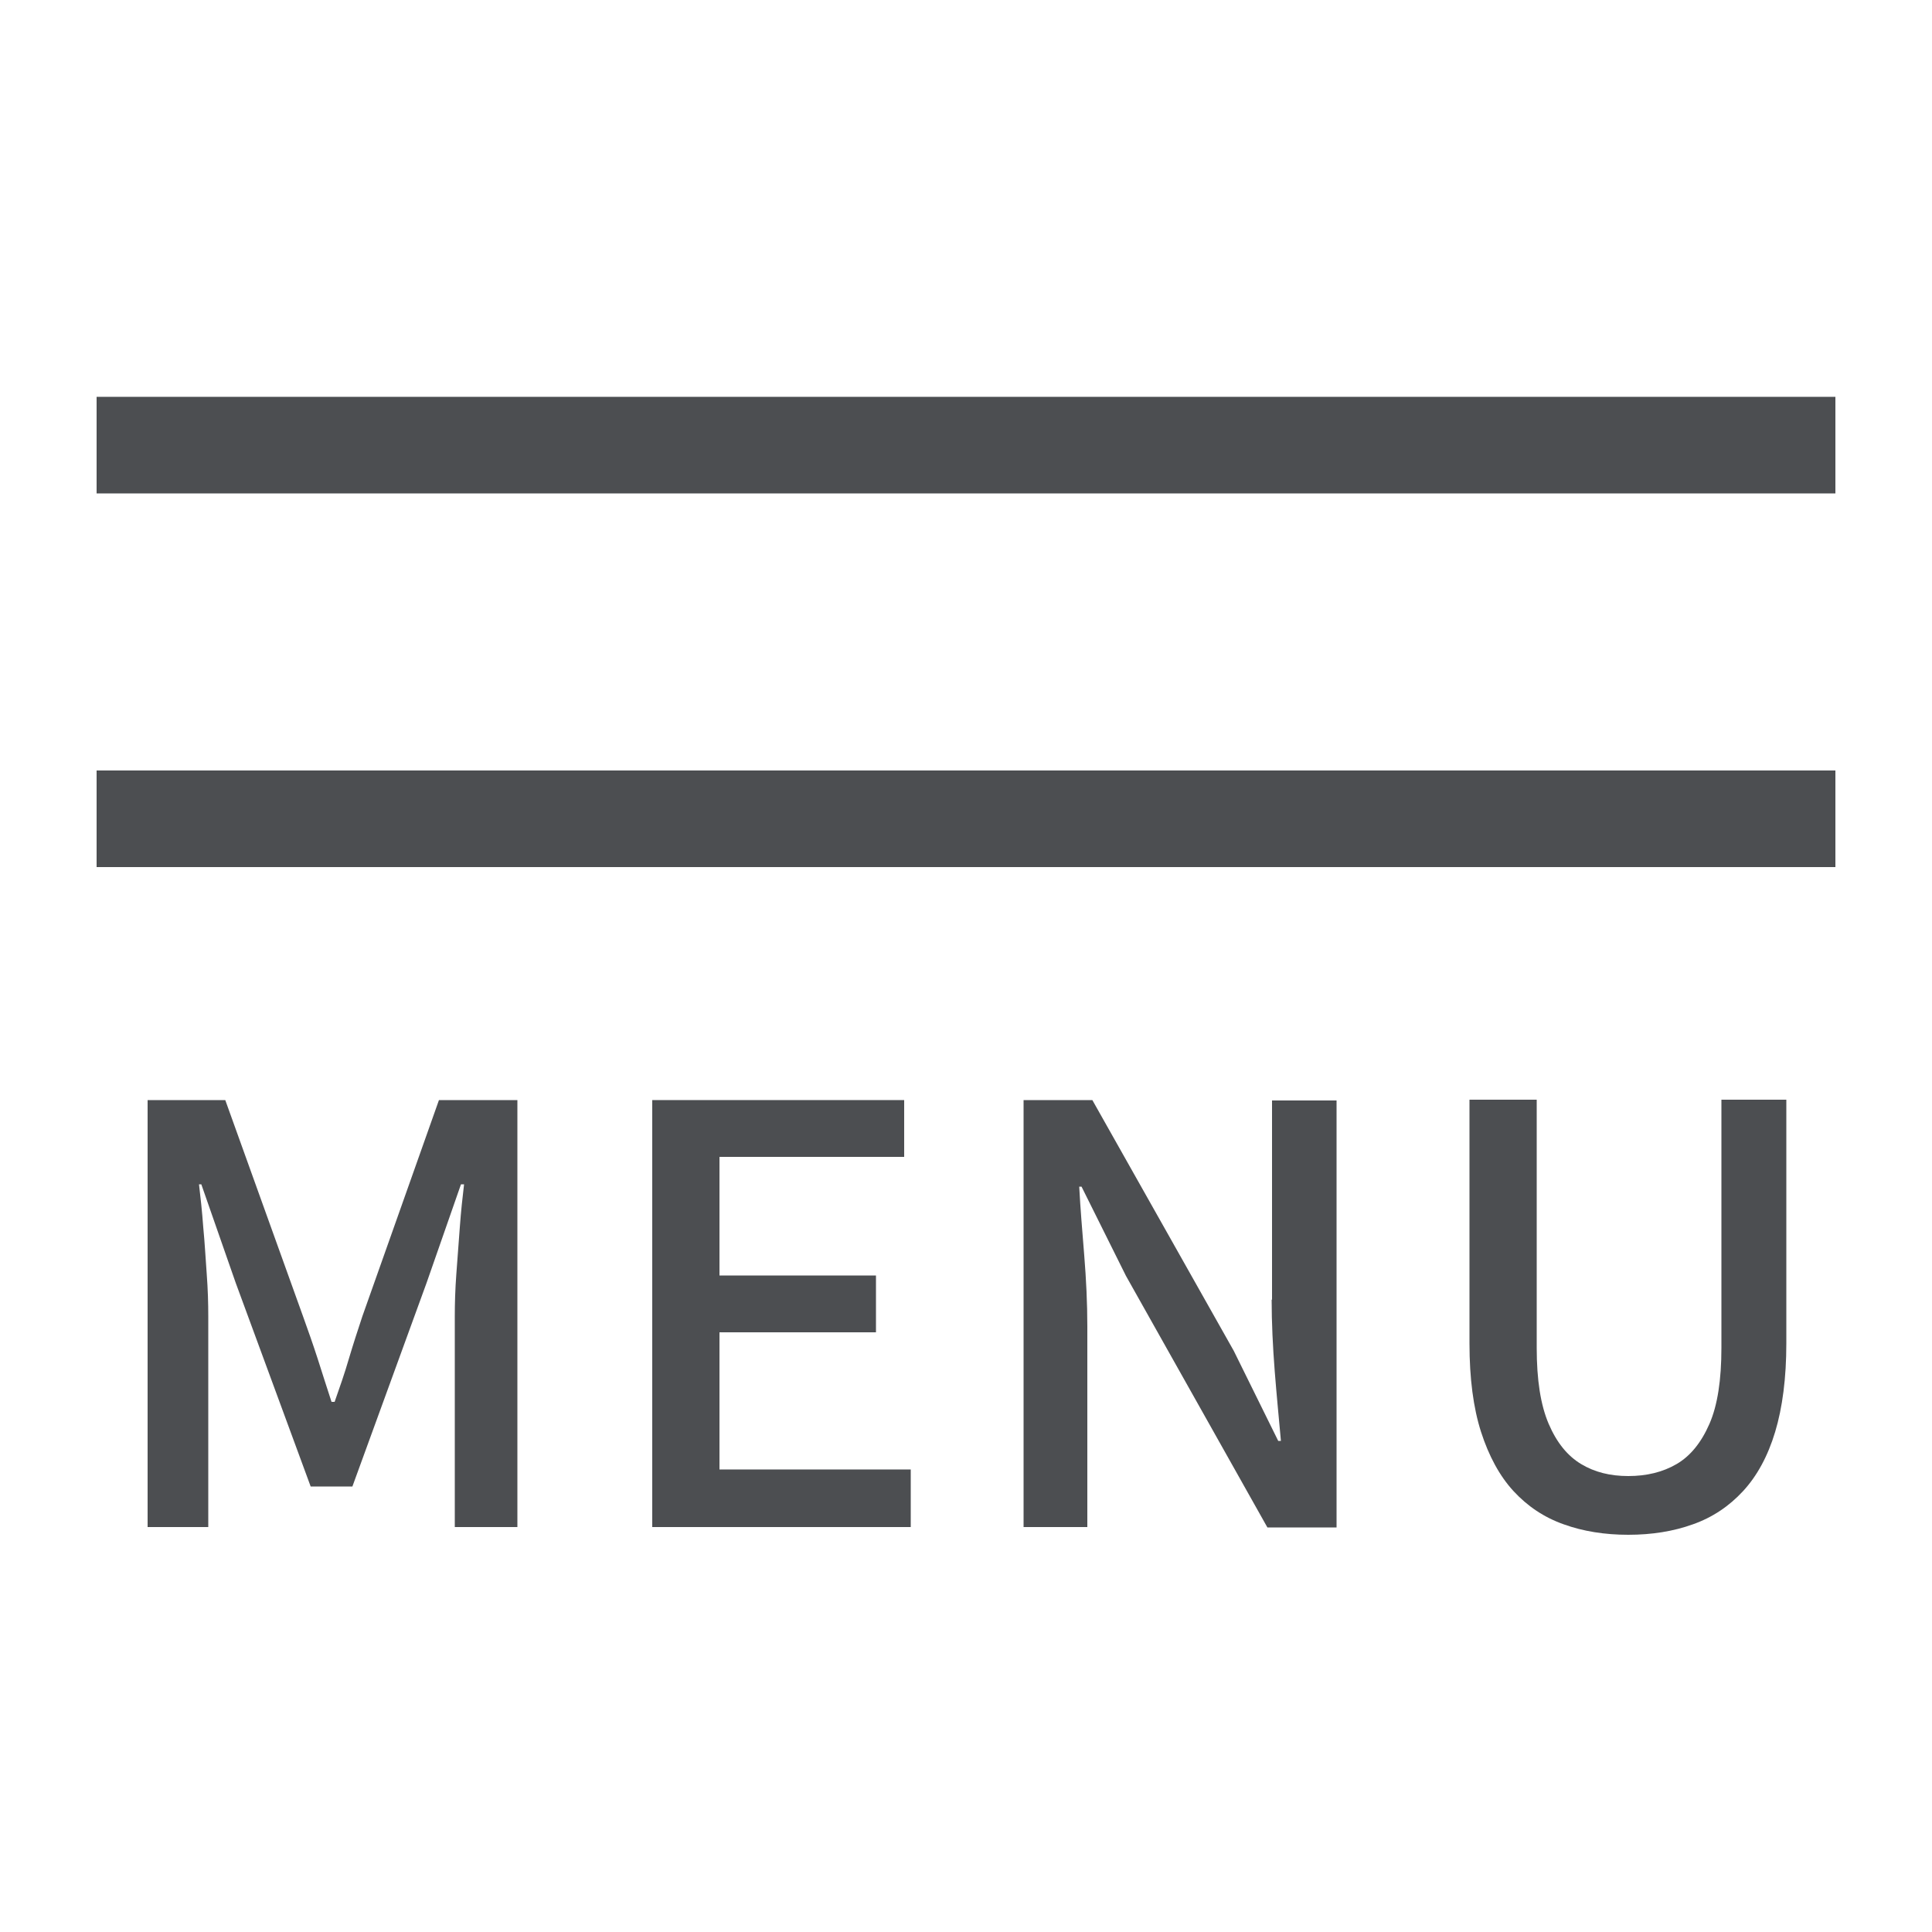
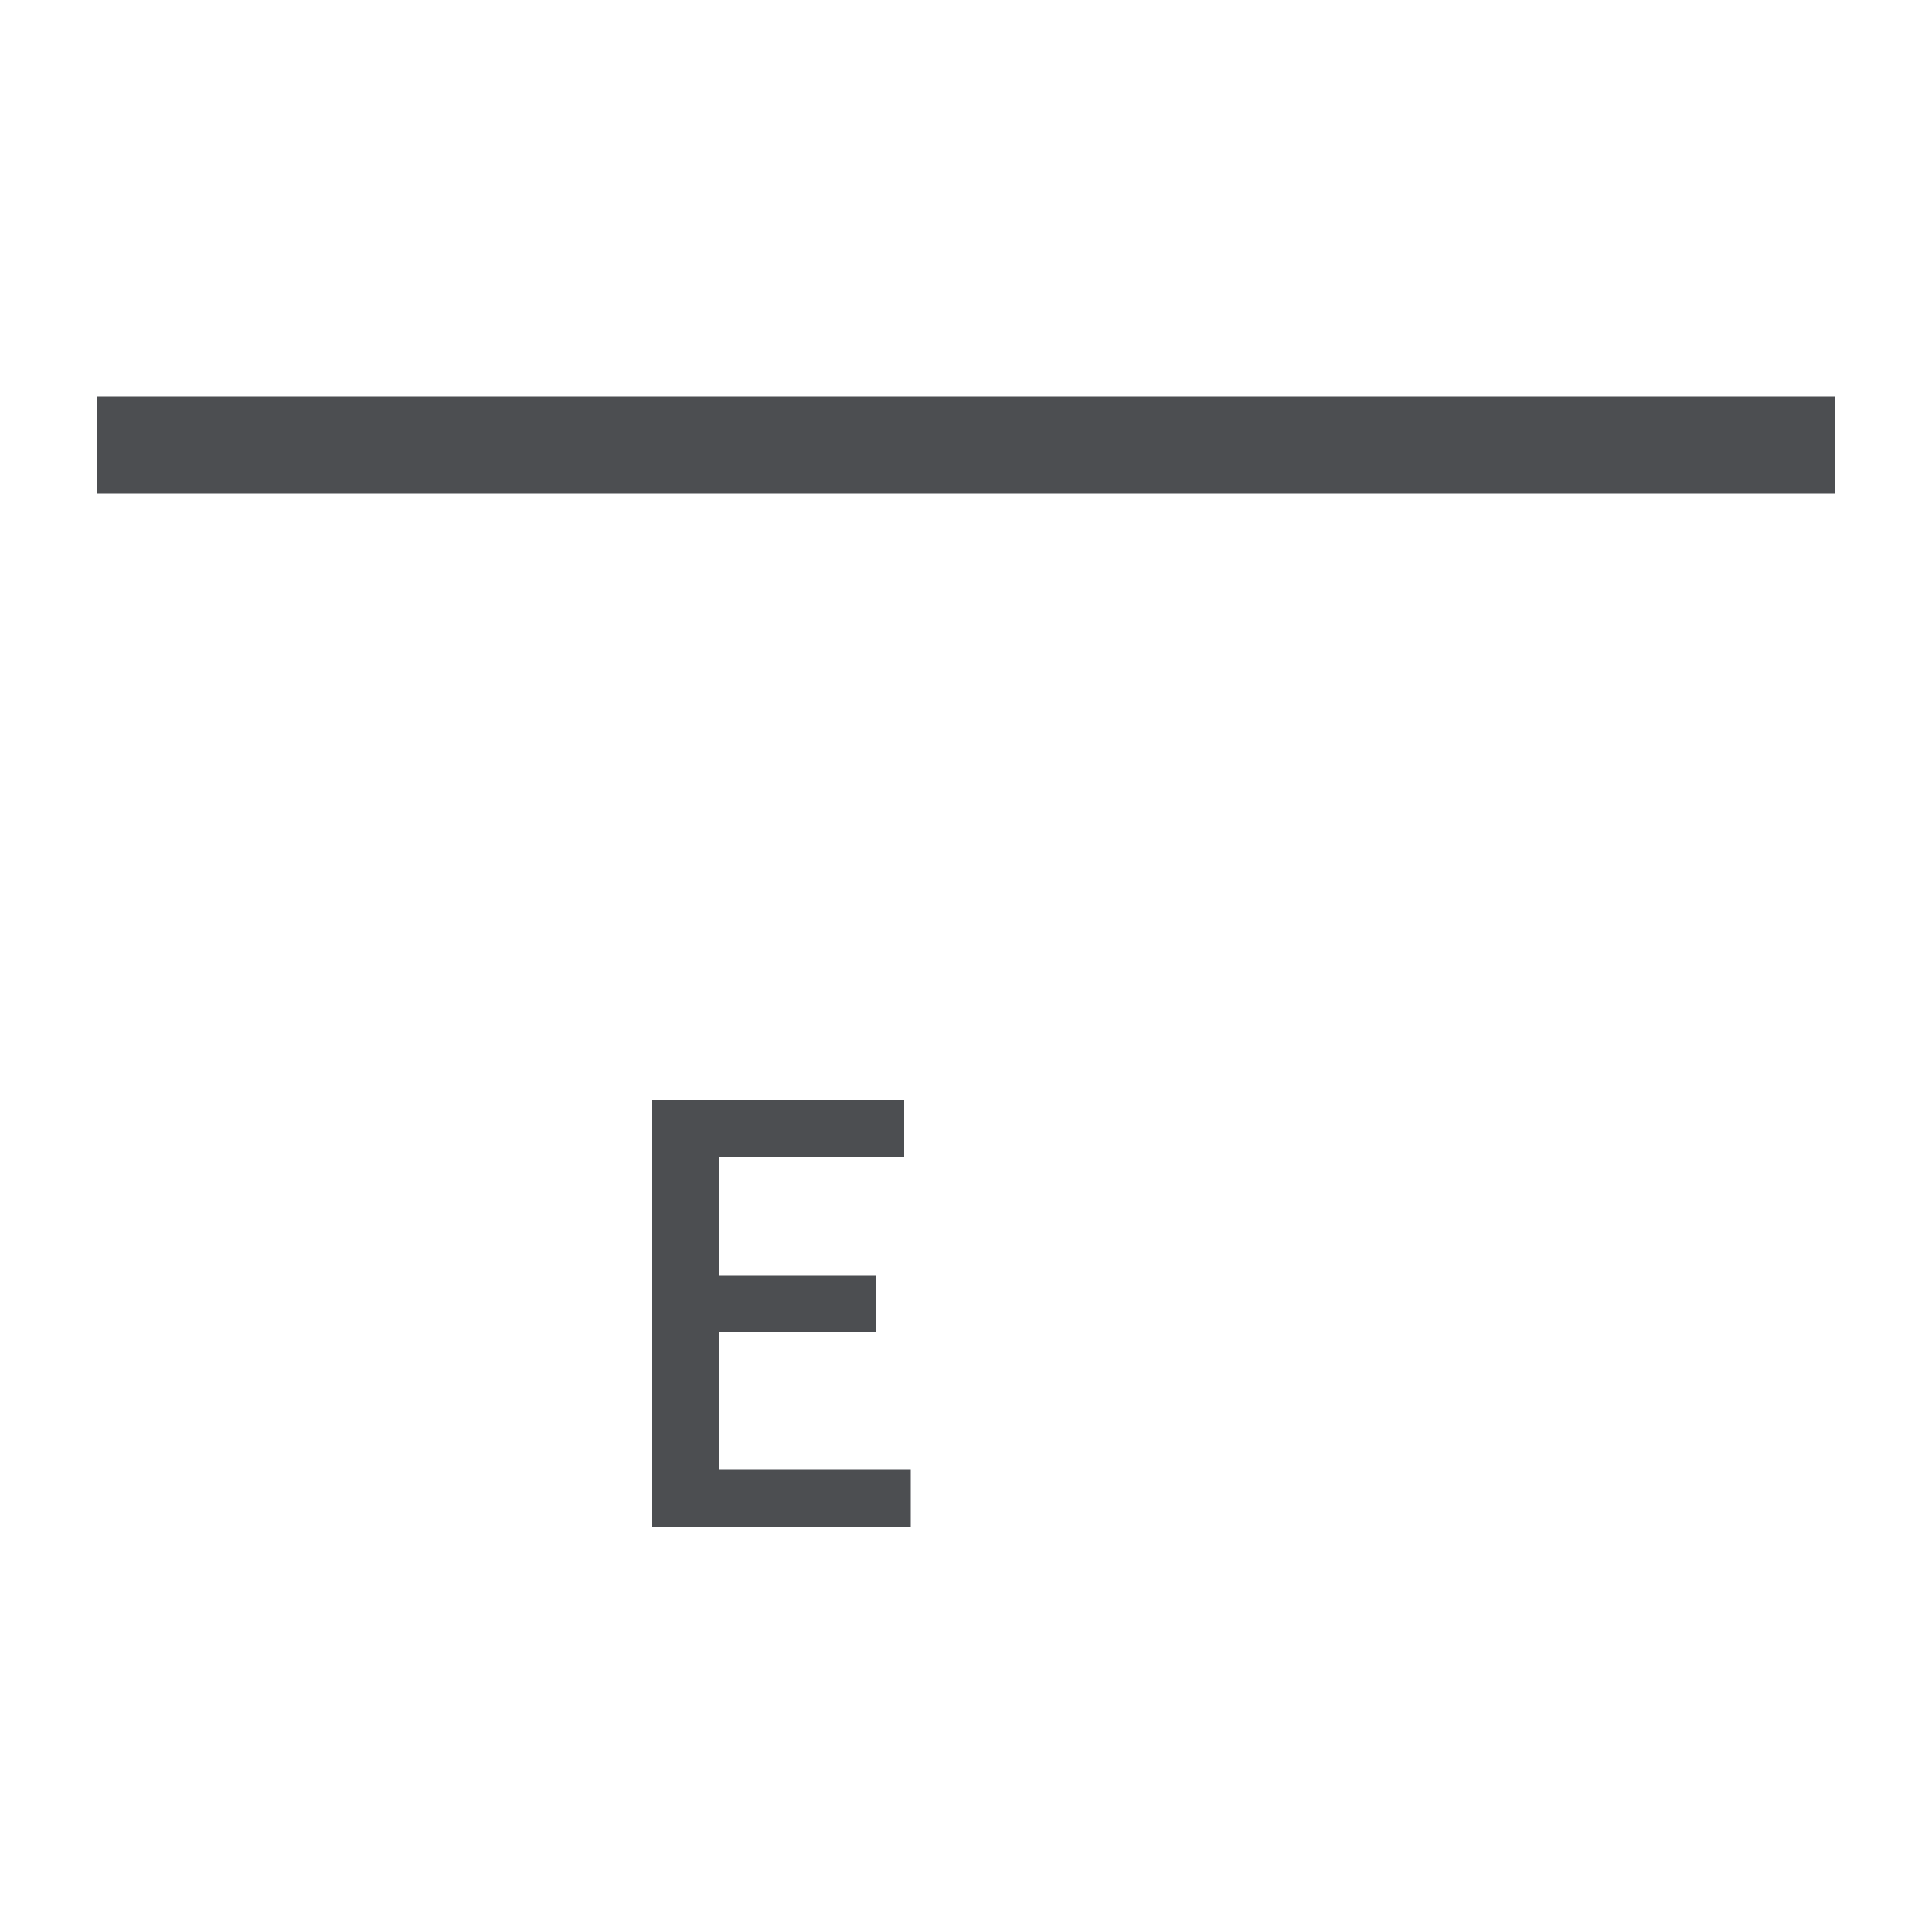
<svg xmlns="http://www.w3.org/2000/svg" id="_レイヤー_1" viewBox="0 0 50 50">
  <defs>
    <style>.cls-1{fill:none;}.cls-1,.cls-2{stroke-width:0px;}.cls-2{fill:#4c4e51;}</style>
  </defs>
-   <path class="cls-2" d="M9.38,34.06c-.12.36-.24.73-.35,1.1-.11.38-.24.75-.37,1.12h-.08c-.12-.37-.24-.74-.36-1.12-.12-.37-.25-.74-.38-1.1l-2.01-5.59h-2.01v11.05h1.57v-5.46c0-.33-.01-.69-.04-1.09-.03-.4-.05-.8-.09-1.21-.03-.41-.07-.78-.11-1.11h.06l.89,2.55,1.94,5.27h1.08l1.92-5.27.89-2.55h.08c-.04.33-.08.7-.11,1.11-.03.41-.06.82-.09,1.21-.03.4-.04.77-.04,1.09v5.46h1.62v-11.05h-2.03l-1.98,5.59Z" />
  <polygon class="cls-2" points="18.62 34.48 22.67 34.48 22.67 33.01 18.62 33.01 18.62 29.94 23.4 29.94 23.4 28.47 16.88 28.47 16.88 39.52 23.57 39.52 23.57 38.03 18.62 38.03 18.62 34.48" />
-   <path class="cls-2" d="M32.91,33.63c0,.6.03,1.22.08,1.86.05.64.11,1.24.16,1.8h-.07l-1.15-2.33-3.66-6.49h-1.78v11.05h1.65v-5.19c0-.61-.03-1.22-.08-1.84s-.1-1.21-.13-1.78h.06l1.15,2.31,3.66,6.51h1.79v-11.05h-1.67v5.16Z" />
-   <path class="cls-2" d="M44.55,34.88c0,.83-.1,1.49-.31,1.97s-.49.83-.85,1.04-.78.31-1.25.31-.87-.1-1.22-.31c-.35-.21-.63-.55-.84-1.04s-.31-1.14-.31-1.97v-6.42h-1.74v6.31c0,.9.1,1.67.3,2.29s.48,1.14.84,1.53c.36.39.79.68,1.3.86.5.18,1.06.27,1.67.27s1.17-.09,1.67-.27c.51-.18.94-.47,1.3-.86.36-.39.64-.9.83-1.53s.29-1.4.29-2.29v-6.31h-1.68v6.42Z" />
  <rect class="cls-2" x="2.5" y="10.27" width="45" height="2.5" />
-   <rect class="cls-2" x="2.5" y="19.94" width="45" height="2.5" />
-   <rect class="cls-1" width="50" height="50" />
</svg>